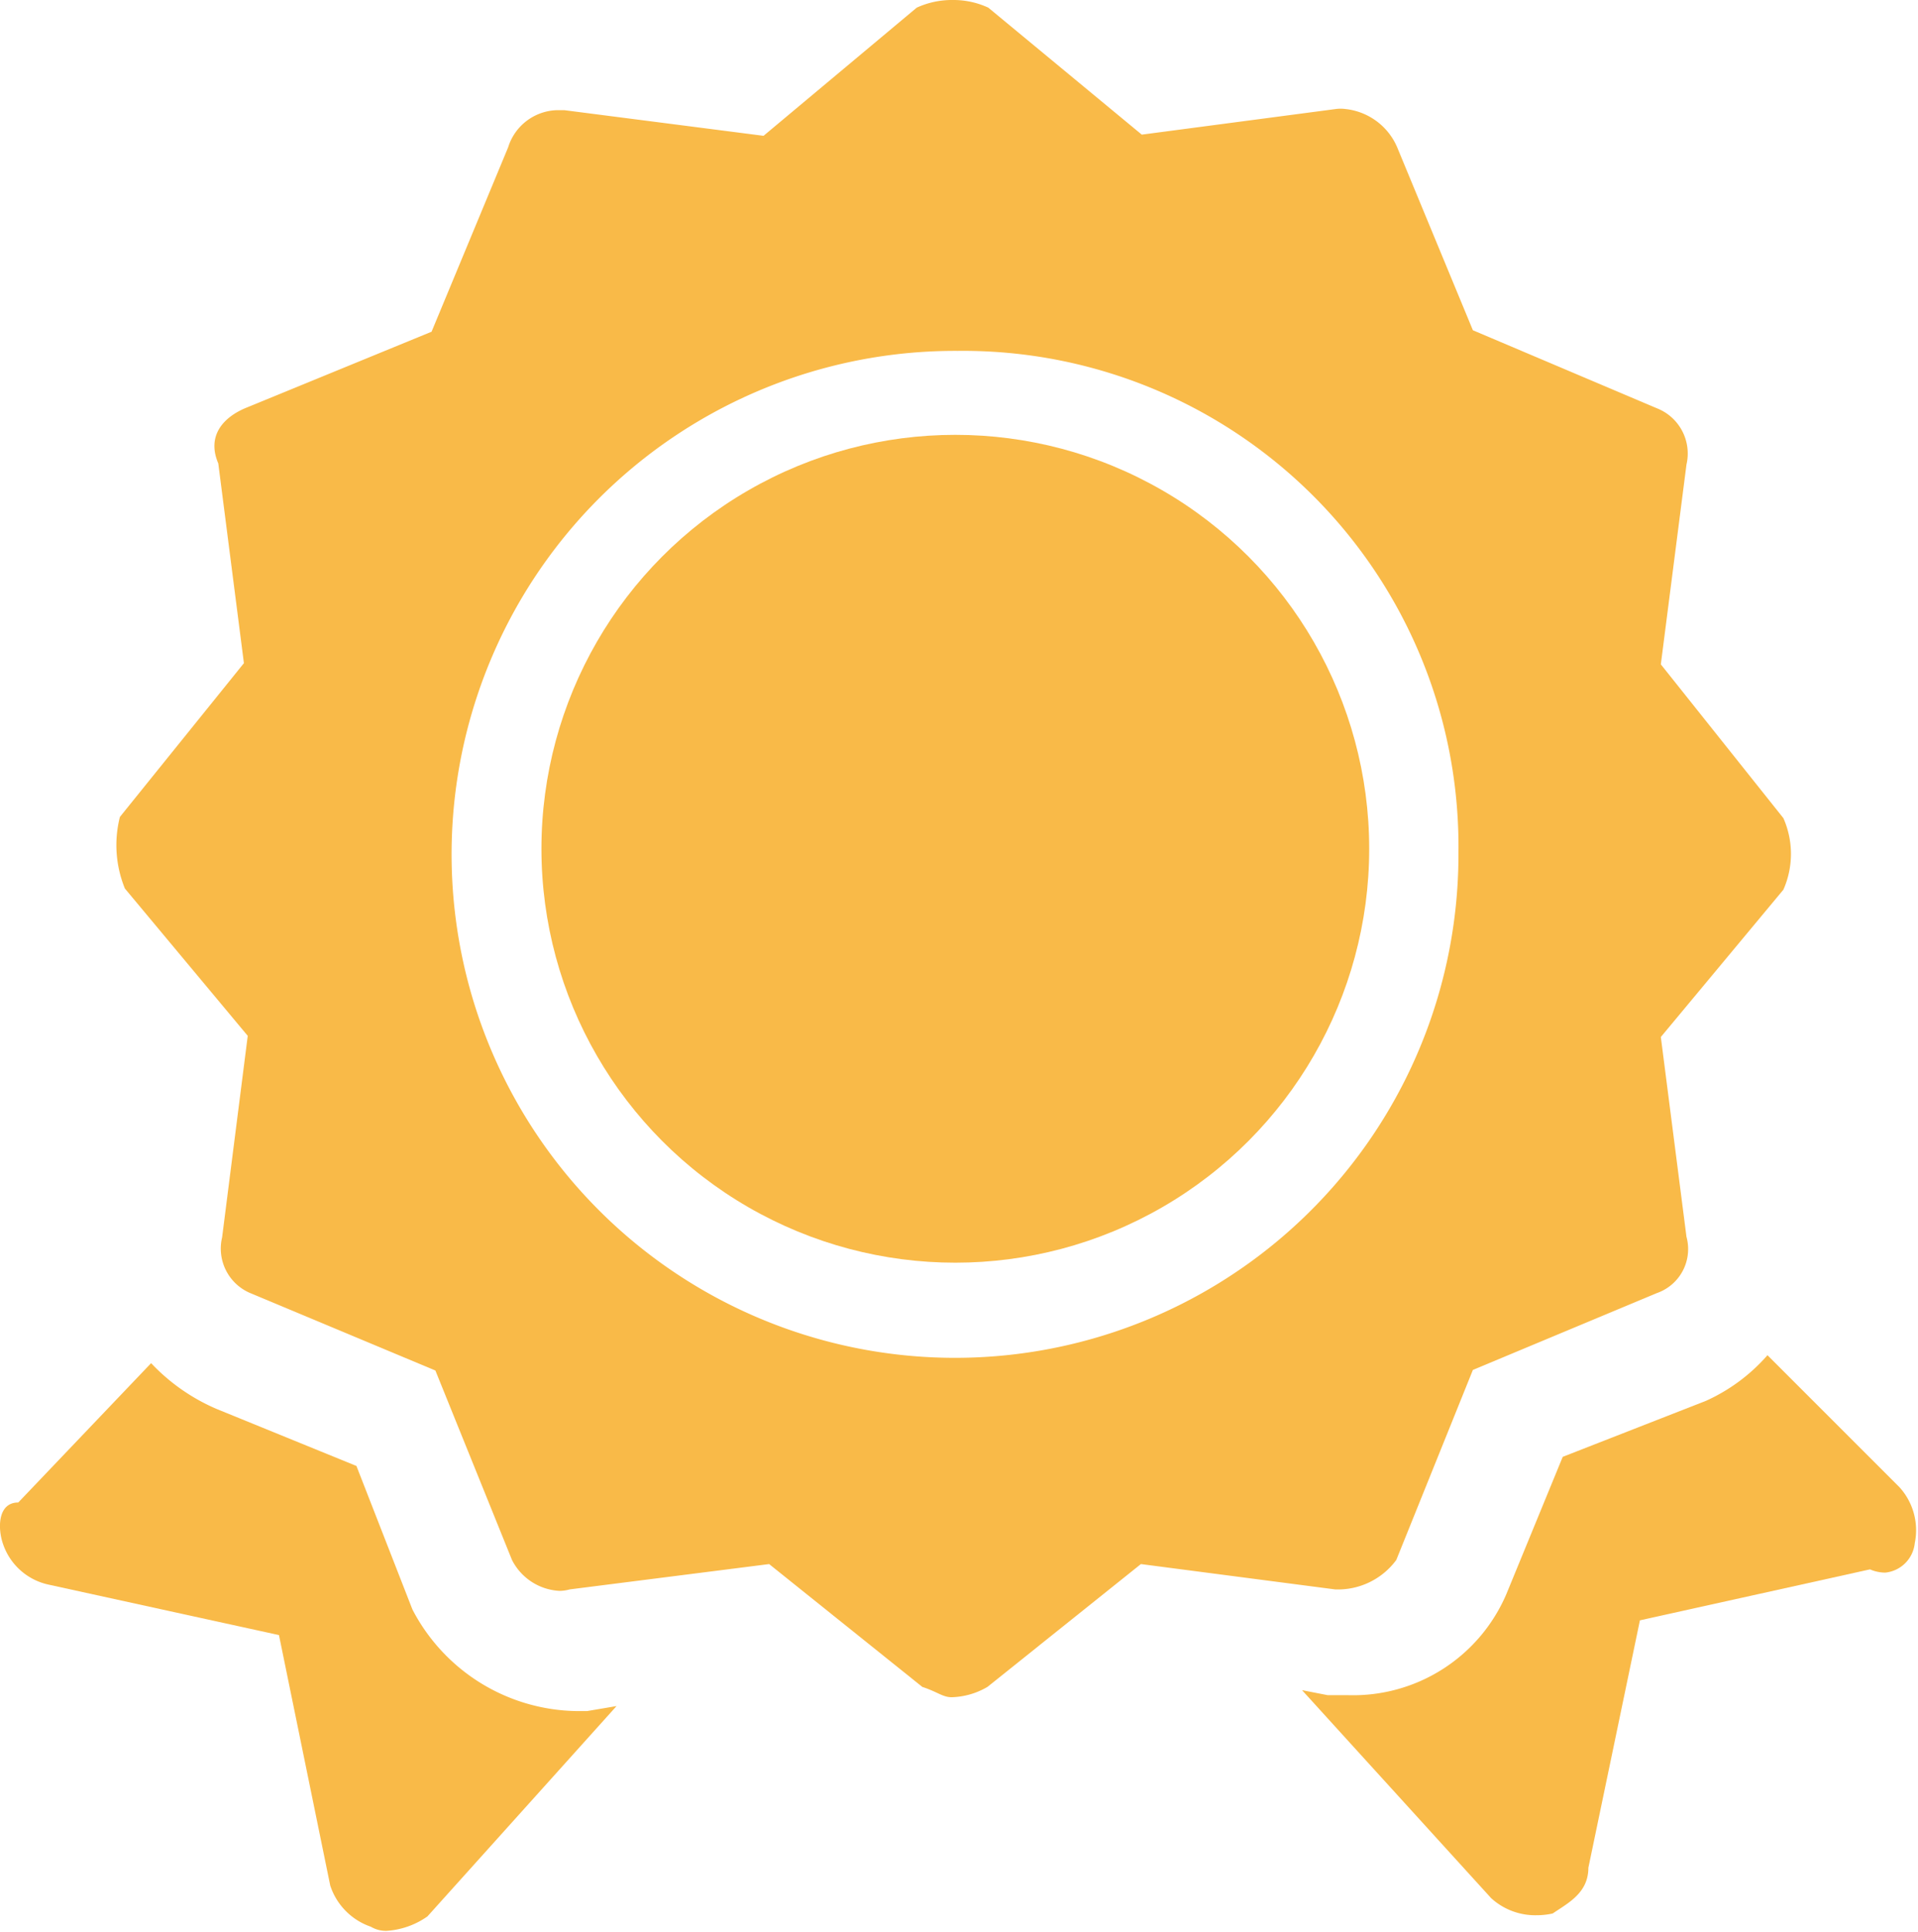
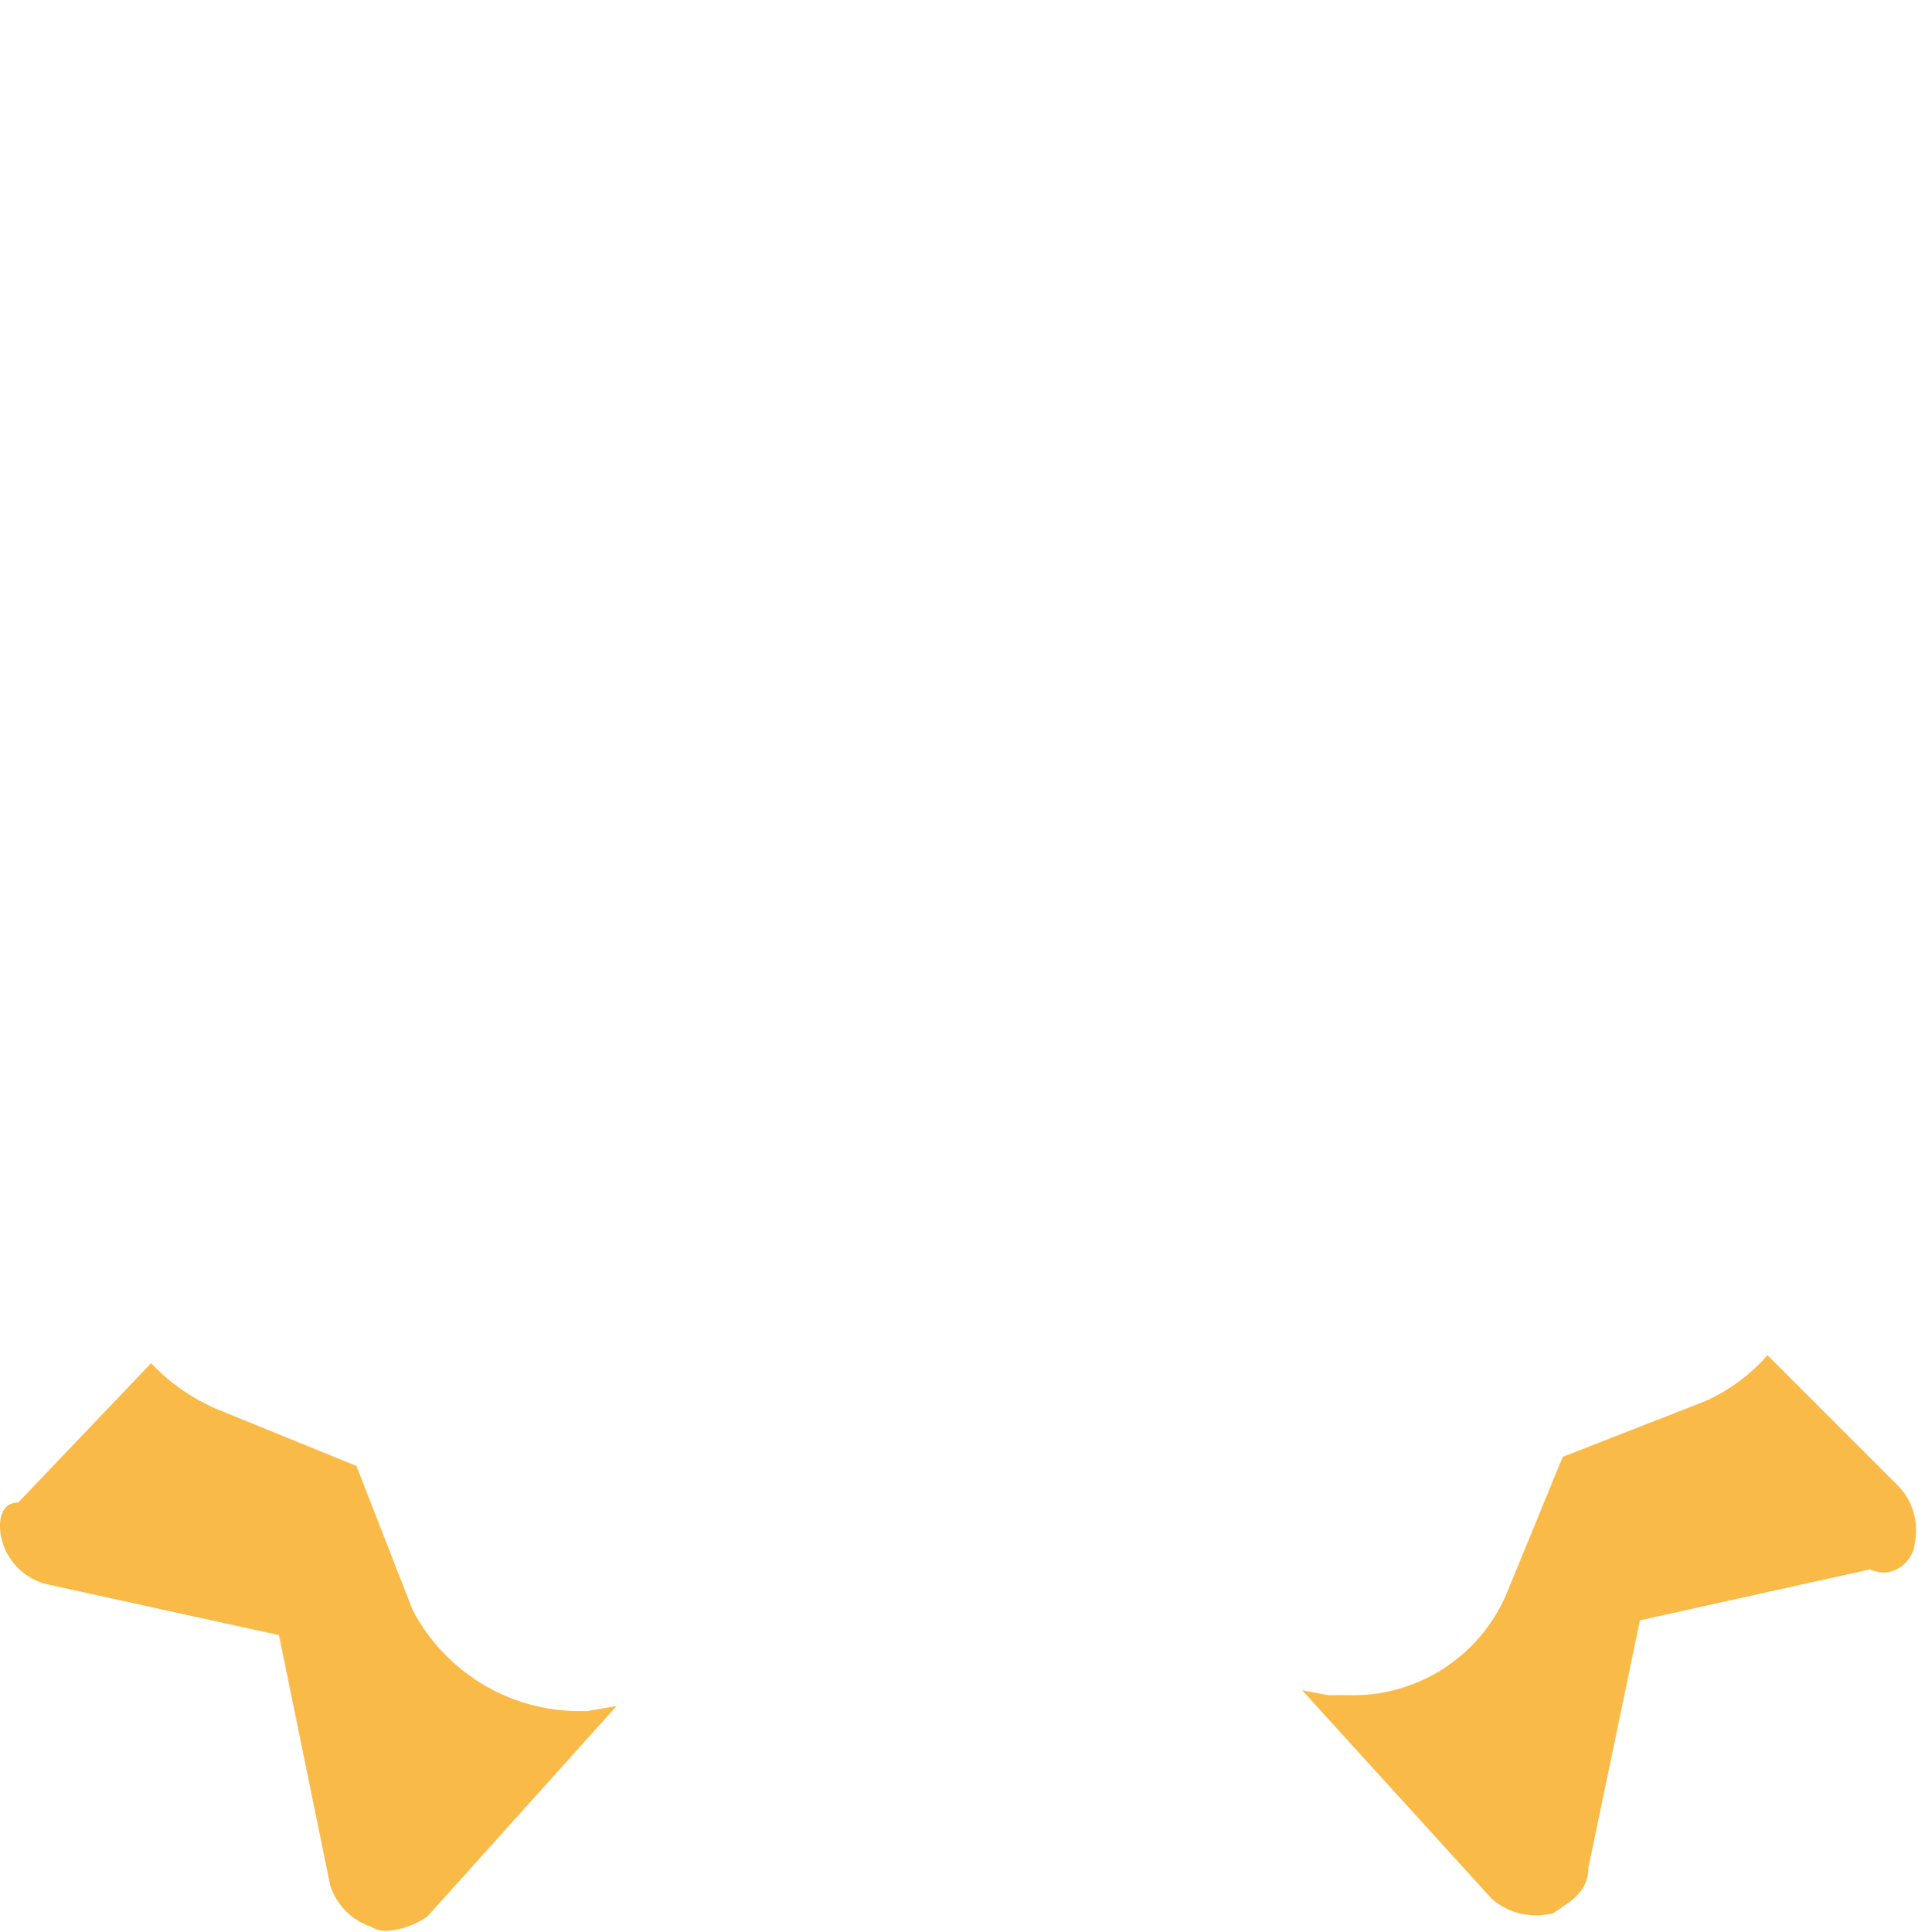
<svg xmlns="http://www.w3.org/2000/svg" viewBox="0 0 65.11 65.57">
  <defs>
    <style>.cls-1,.cls-2{fill:#f9ba48;}.cls-1{fill-rule:evenodd;}</style>
  </defs>
  <g id="Layer_2" data-name="Layer 2">
    <g id="Layer_1-2" data-name="Layer 1">
-       <path class="cls-1" d="M32.06,15.33a13.5,13.5,0,0,0-13.4,13.36,13.28,13.28,0,0,0,3,8.49,24,24,0,0,1,5.22-5A8.12,8.12,0,0,1,24.75,27a7.57,7.57,0,1,1,15.14,0,8.12,8.12,0,0,1-2.09,5.2,10.25,10.25,0,0,1,4.7,5,12.49,12.49,0,0,0,3.13-8.49A13.53,13.53,0,0,0,32.06,15.33Z" />
-       <path class="cls-1" d="M32.51,23.28A3.83,3.83,0,1,0,36.26,27a3.81,3.81,0,0,0-3.75-3.74Z" />
-       <path class="cls-1" d="M32.51,11.91a16.82,16.82,0,0,1,17,17,17.09,17.09,0,1,1-17-17ZM32.34,0a2.87,2.87,0,0,0-1.22.26l-5.2,4.35-6.76-.87-.27,0A1.79,1.79,0,0,0,17.25,5l-2.6,6.26L8.41,13.82c-.87.34-1.39,1-1,1.91l.87,6.78L4.07,27.73a3.9,3.9,0,0,0,.17,2.43l4.17,5L7.54,42a1.64,1.64,0,0,0,1,1.91l6.24,2.61,2.6,6.43A1.92,1.92,0,0,0,19,54a1.33,1.33,0,0,0,.34-.05l6.77-.86,5.2,4.17c.52.17.69.35,1,.35a2.54,2.54,0,0,0,1.21-.35l5.21-4.17,6.59.86a2.46,2.46,0,0,0,2.08-1L50,46.5l6.25-2.61a1.58,1.58,0,0,0,1-1.91l-.87-6.78,4.16-5a3,3,0,0,0,0-2.43l-4.16-5.22.87-6.78a1.65,1.65,0,0,0-1-1.91L50,11.21,47.43,5A2.16,2.16,0,0,0,45.67,3.7a1.22,1.22,0,0,0-.32,0l-6.59.87L33.55.26A2.82,2.82,0,0,0,32.34,0Z" />
-       <path class="cls-1" d="M32.37,34.63A8.11,8.11,0,0,0,24.91,40a13.49,13.49,0,0,0,7.46,2.26A13,13,0,0,0,39.67,40a7.52,7.52,0,0,0-7.3-5.4Z" />
      <path class="cls-1" d="M60,46a6.1,6.1,0,0,1-2.09,1.55l-4.86,1.9-1.91,4.65a5.66,5.66,0,0,1-5.38,3.44h-.69l-.87-.17,6.42,7.06a2.22,2.22,0,0,0,1.54.58,2.51,2.51,0,0,0,.55-.06c.51-.35,1.21-.69,1.21-1.55L55.67,55l7.81-1.73a1.31,1.31,0,0,0,.52.11,1.12,1.12,0,0,0,1-1,2.17,2.17,0,0,0-.52-1.9L60,46Z" />
      <path class="cls-1" d="M5.13,46.27.62,51c-.7,0-.7.88-.52,1.4a2.1,2.1,0,0,0,1.56,1.39L9.47,55.5,11.21,64a2.2,2.2,0,0,0,1.38,1.4,1,1,0,0,0,.53.14,2.71,2.71,0,0,0,1.39-.49l6.42-7.14h0l-1,.17h-.35A6.39,6.39,0,0,1,14,54.63l-1.9-4.87L7.39,47.84a6.64,6.64,0,0,1-2.26-1.57Z" />
-       <circle class="cls-2" cx="32.43" cy="28.81" r="14.05" />
    </g>
  </g>
</svg>